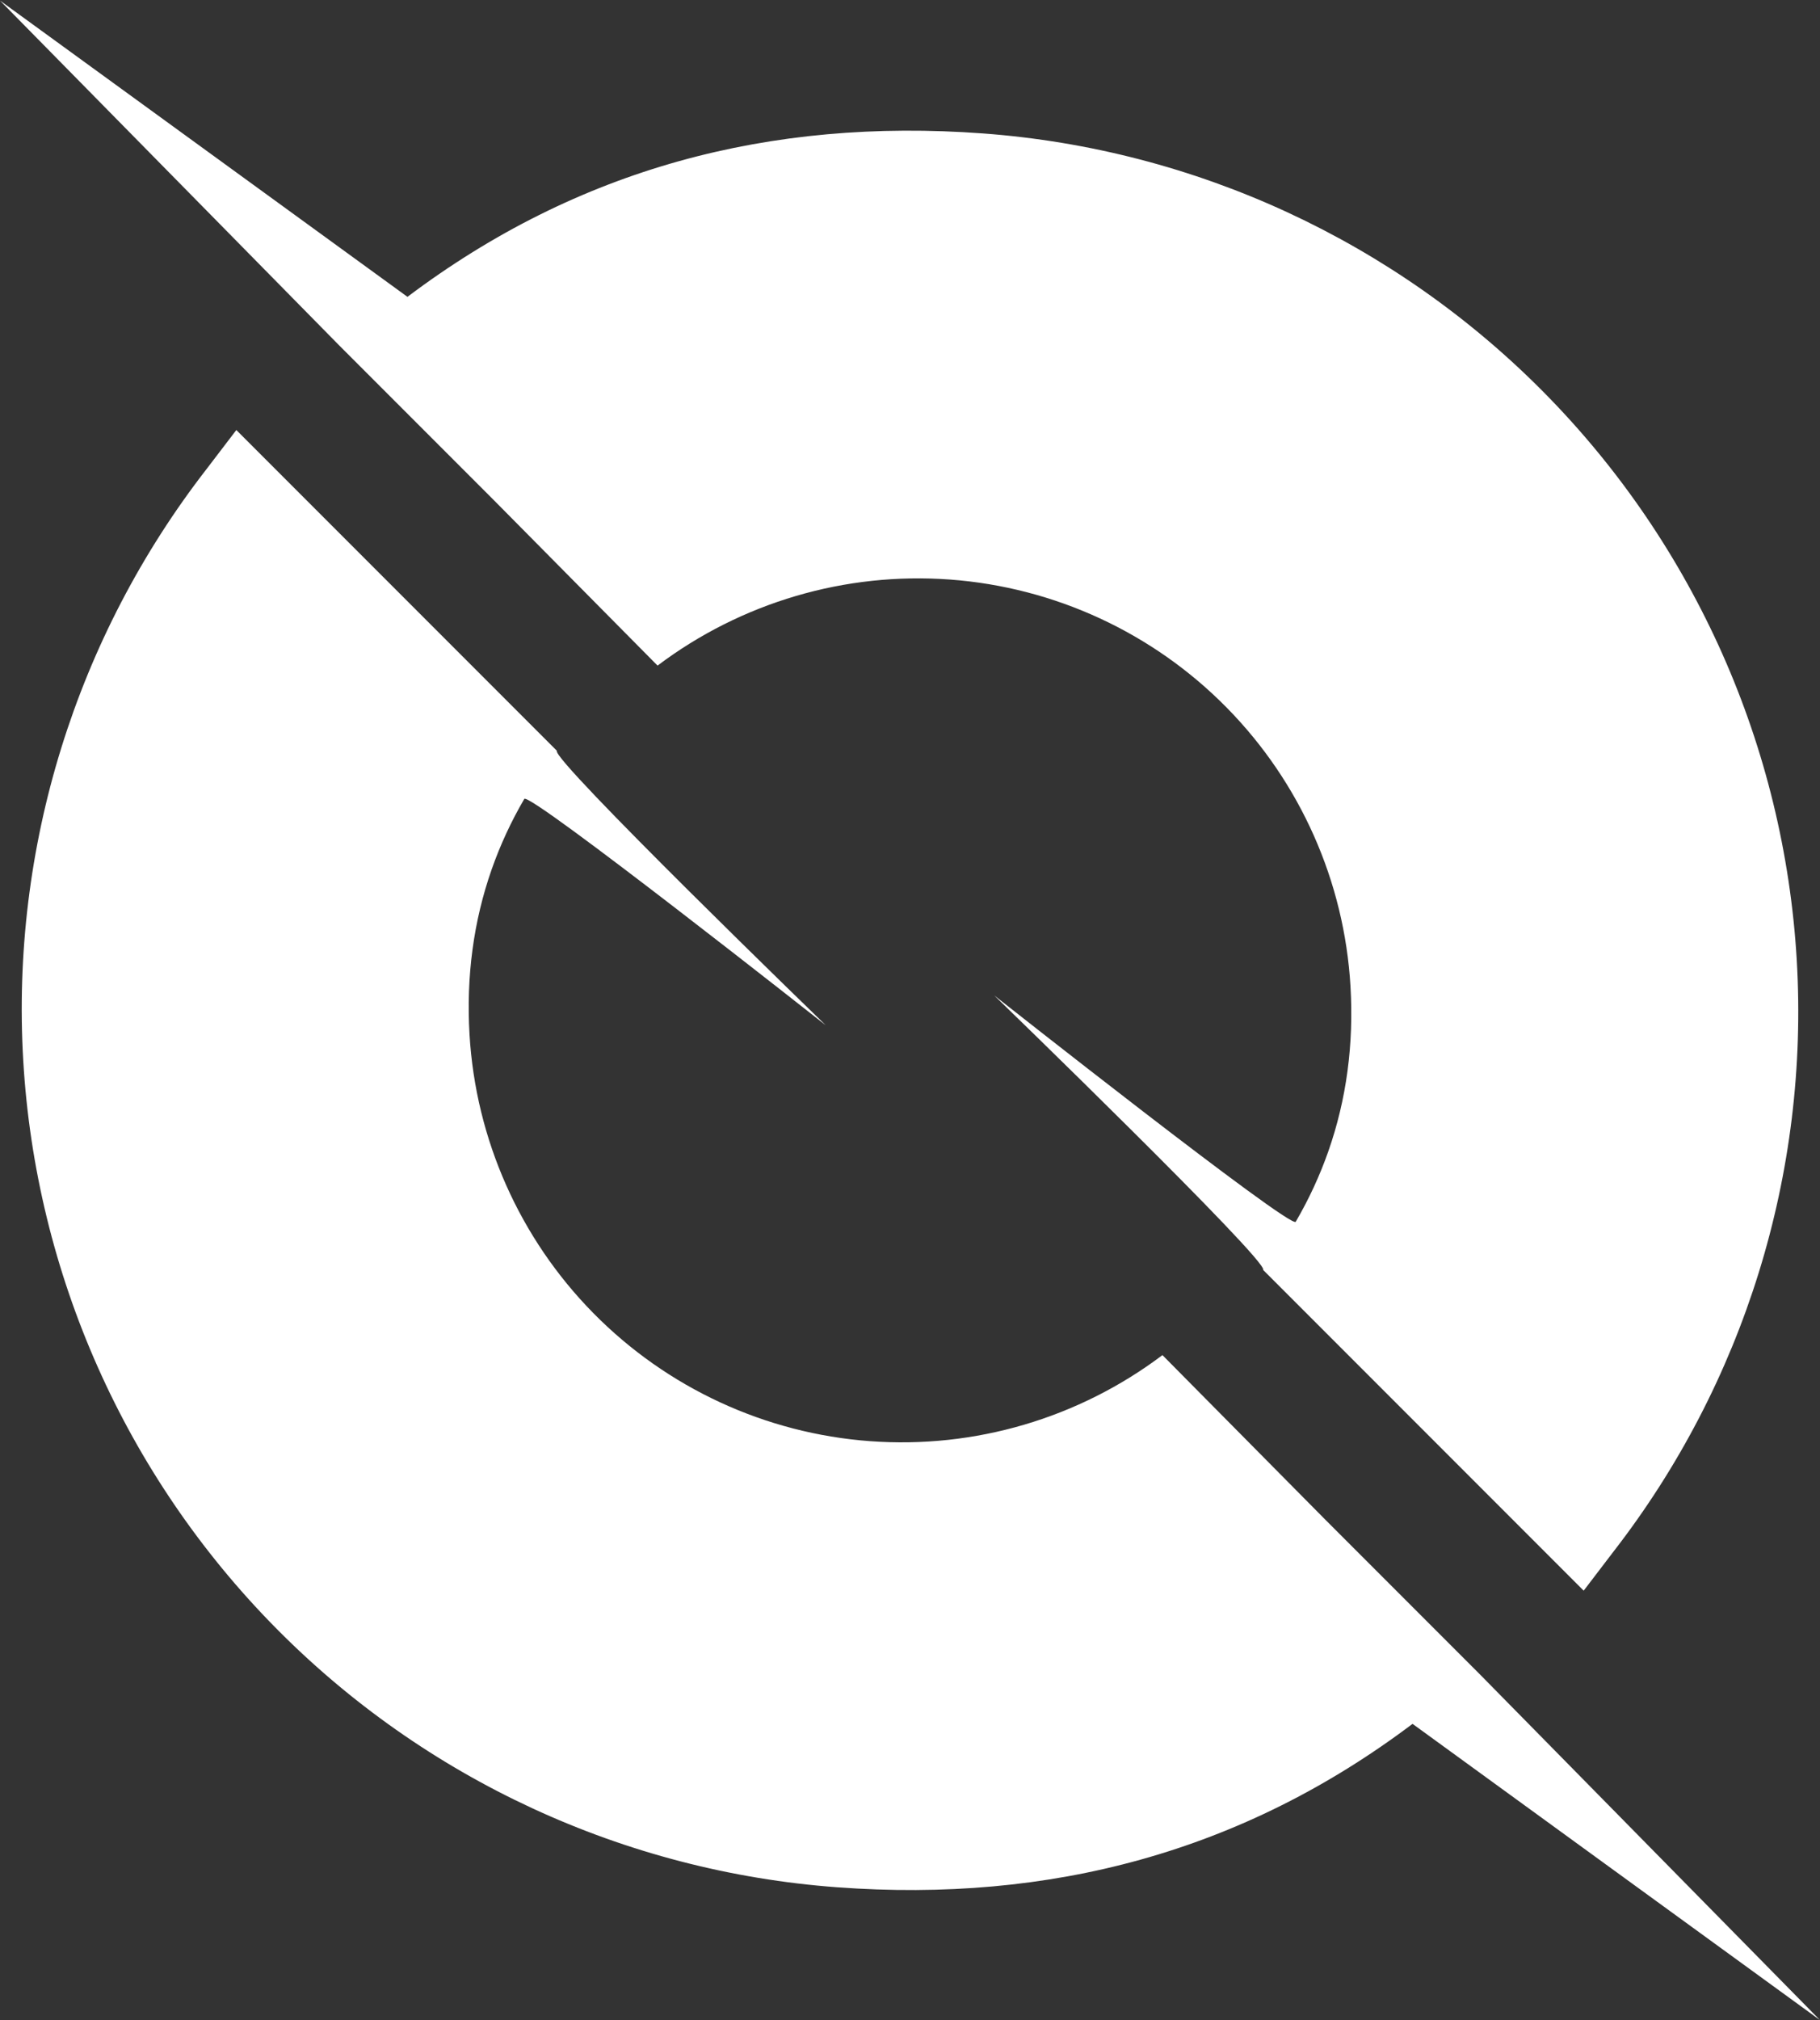
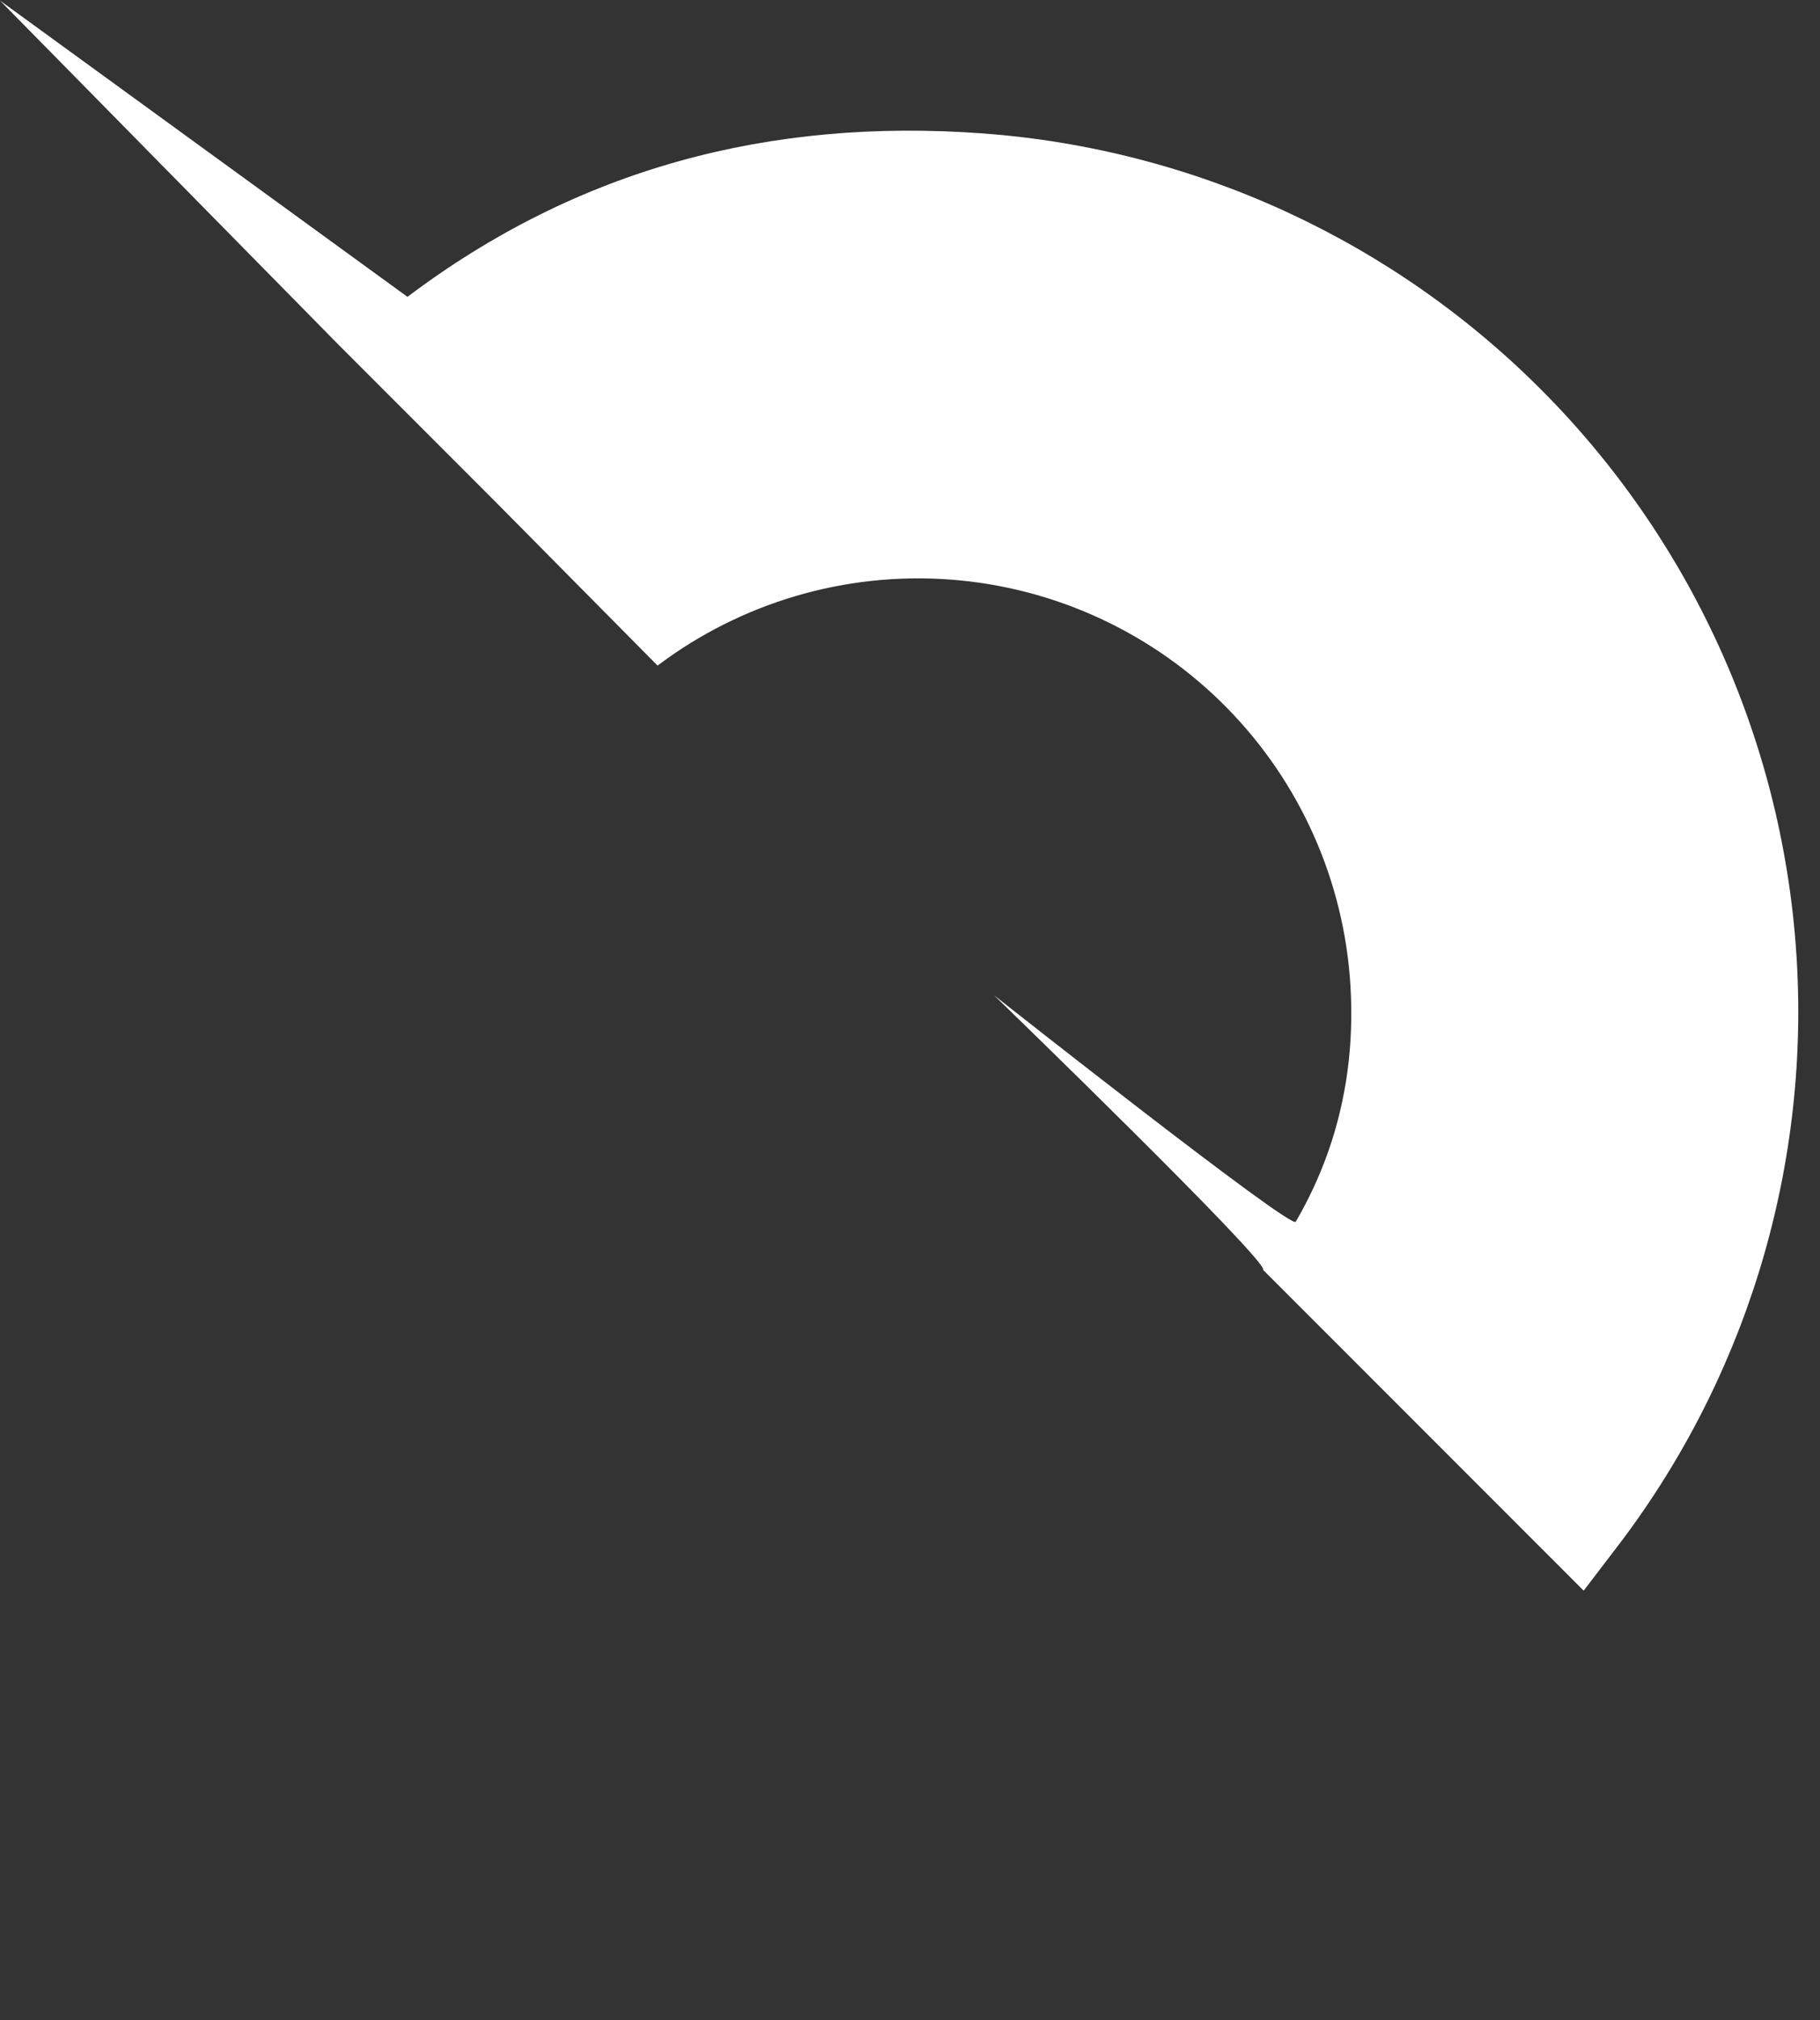
<svg xmlns="http://www.w3.org/2000/svg" width="613" height="680" viewBox="0 0 613 680" fill="none">
  <rect x="0" y="0" width="613" height="680" fill="#333333" stroke="none" />
  <path d="M543.356 522.387C587.426 465.649 609.391 394.838 605.168 323.12C600.944 251.402 570.82 183.658 520.395 132.485C469.971 81.311 402.678 50.192 331.03 44.912C259.382 39.632 194.62 56.692 137.239 99.921L-0 0.194L114.366 116.389L166.516 168.54L221.474 224.042C249.709 202.77 284.709 192.477 319.964 195.075C355.22 197.673 388.332 212.986 413.145 238.166C437.957 263.347 452.78 296.681 454.858 331.971C456.008 351.49 453.52 370.088 447.398 387.537C444.534 395.701 440.874 403.614 436.419 411.251C434.848 413.945 334.863 335.057 334.863 335.057C334.863 335.057 427.541 424.76 425.44 427.464L478.506 480.53L533.401 535.425L543.356 522.387Z" fill="white" />
-   <path d="M69.644 157.79C25.574 214.528 3.609 285.339 7.832 357.057C12.055 428.775 42.18 496.519 92.605 547.693C143.029 598.866 210.322 629.985 281.97 635.265C353.618 640.545 418.38 623.485 475.761 580.256L613 679.983L498.634 563.788L446.484 511.637L391.526 456.135C363.29 477.407 328.291 487.701 293.035 485.103C257.78 482.505 224.667 467.192 199.855 442.011C175.043 416.831 160.22 383.496 158.141 348.206C156.992 328.688 159.48 310.089 165.601 292.64C168.466 284.476 172.125 276.564 176.581 268.926C178.152 266.232 278.137 345.121 278.137 345.121C278.137 345.121 185.459 255.417 187.56 252.713L134.494 199.648L79.599 144.752L69.644 157.79Z" fill="white" />
</svg>